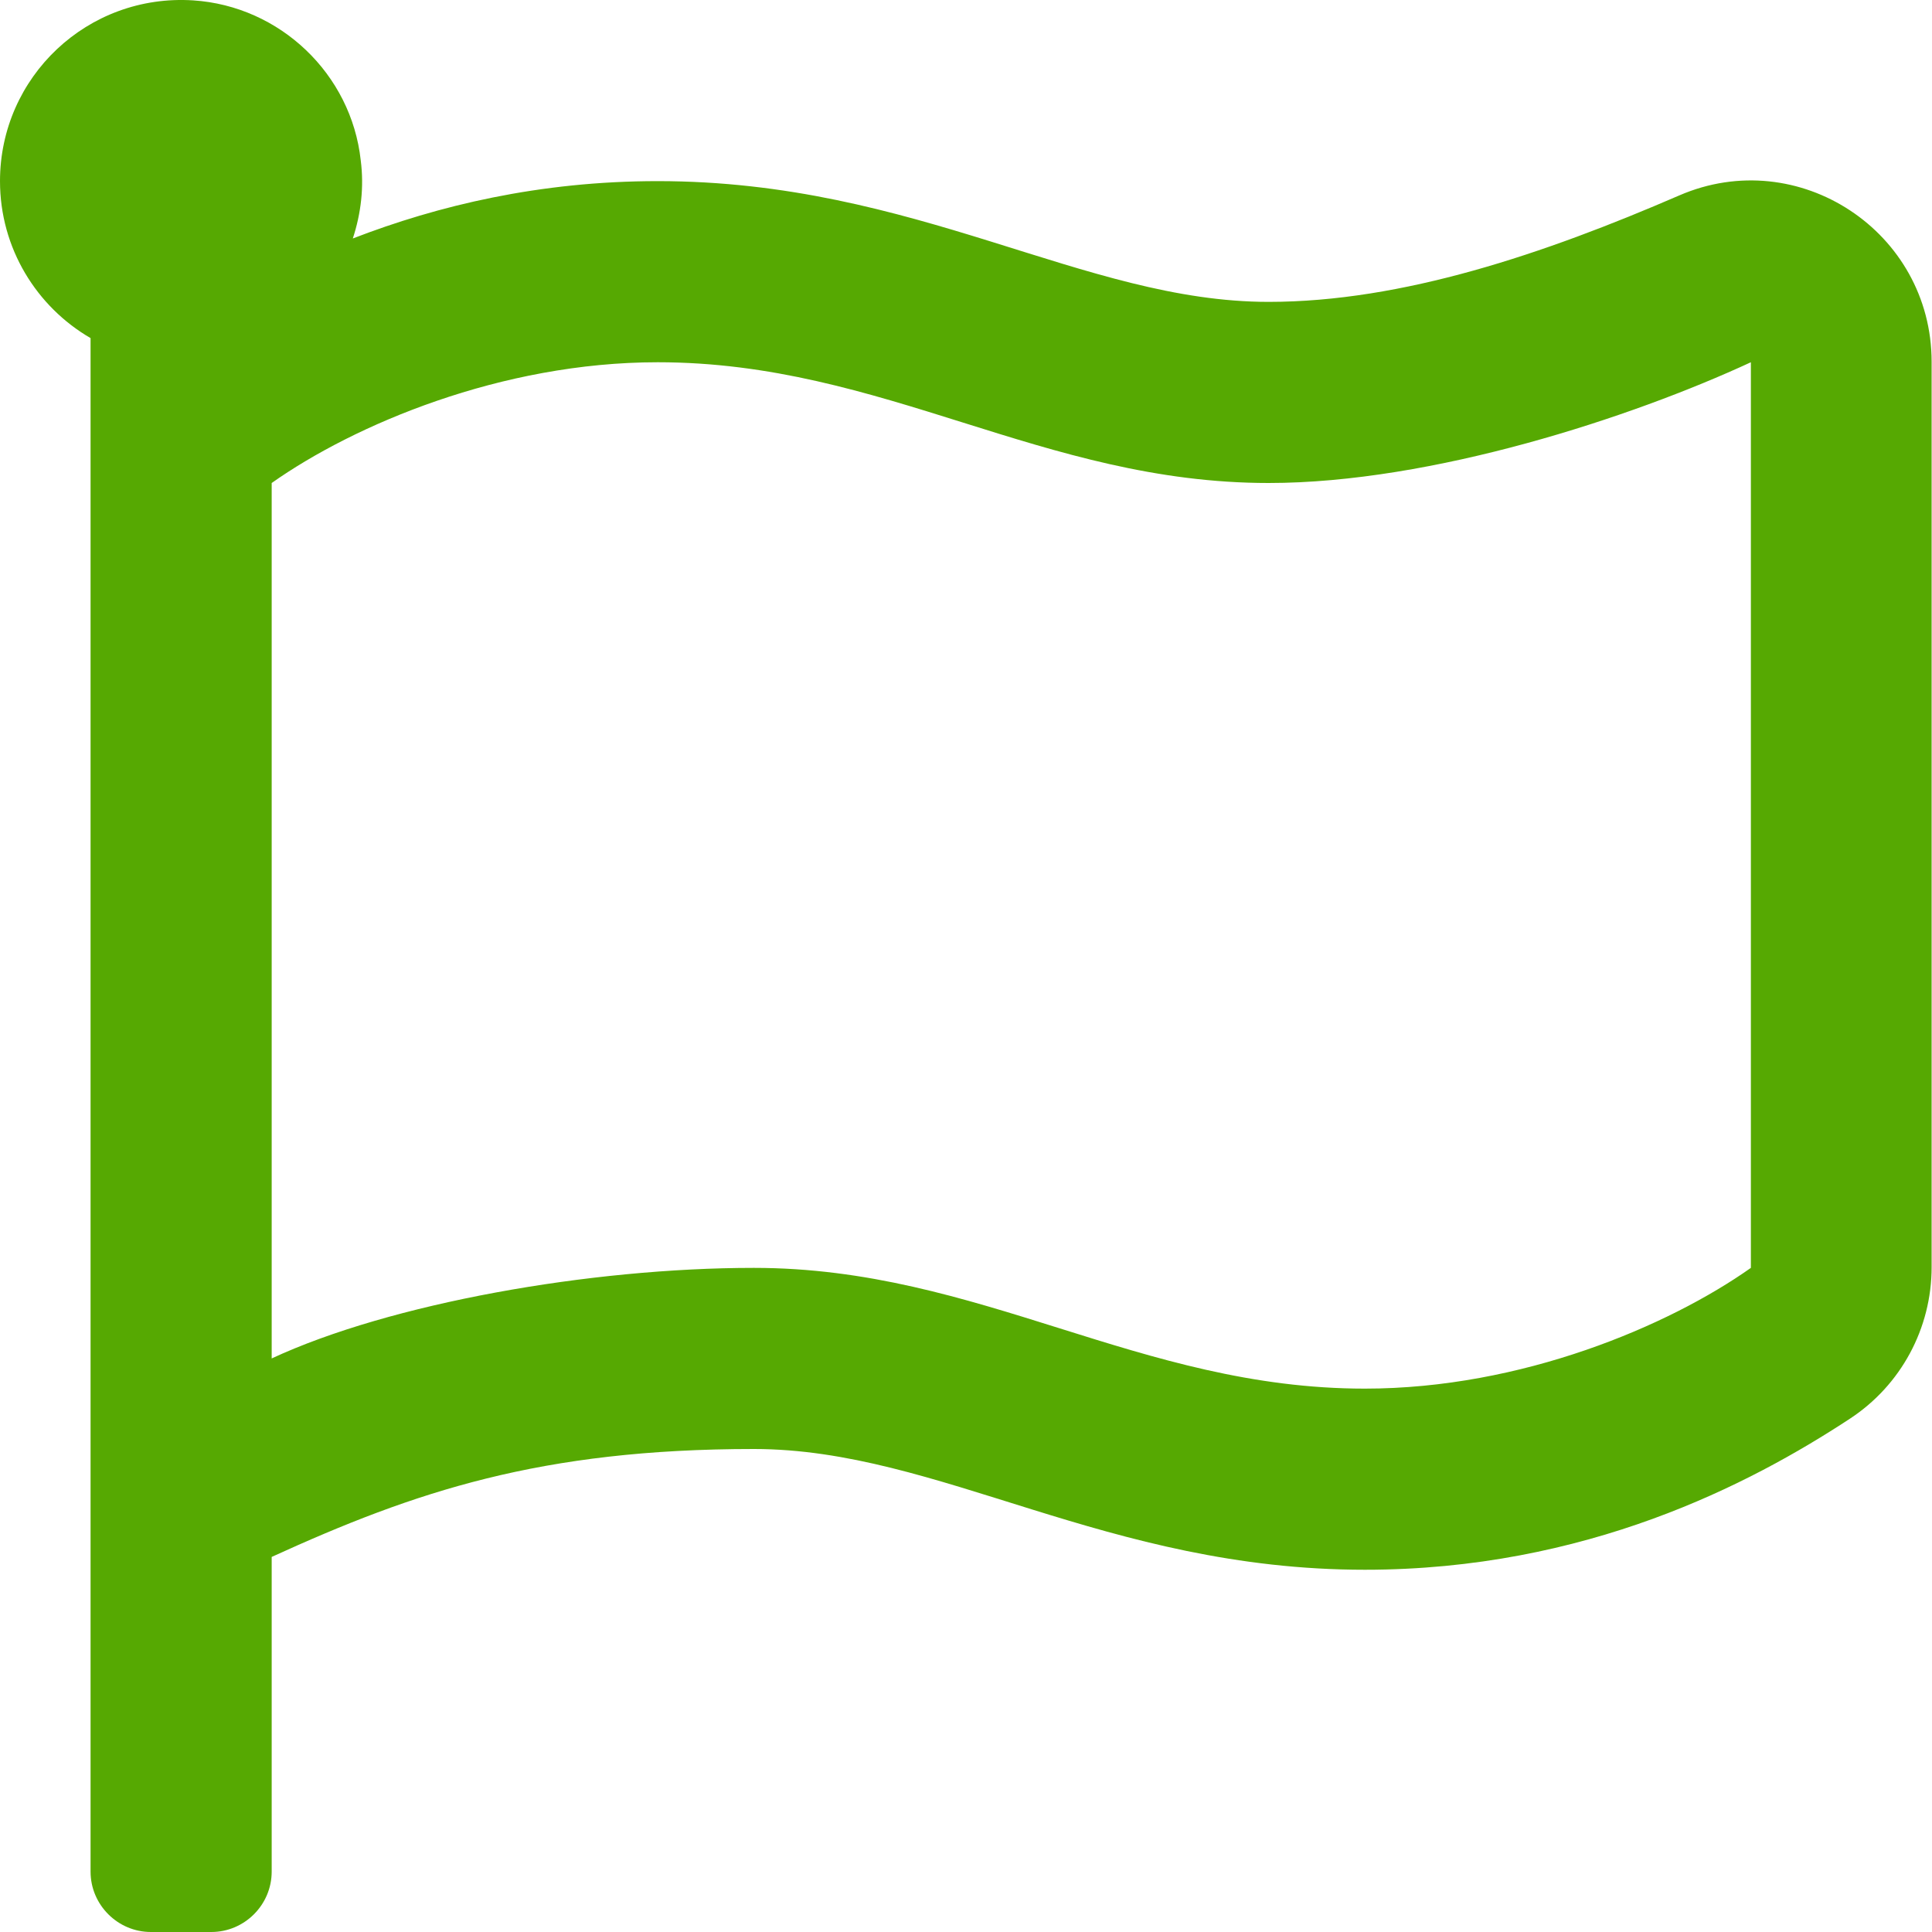
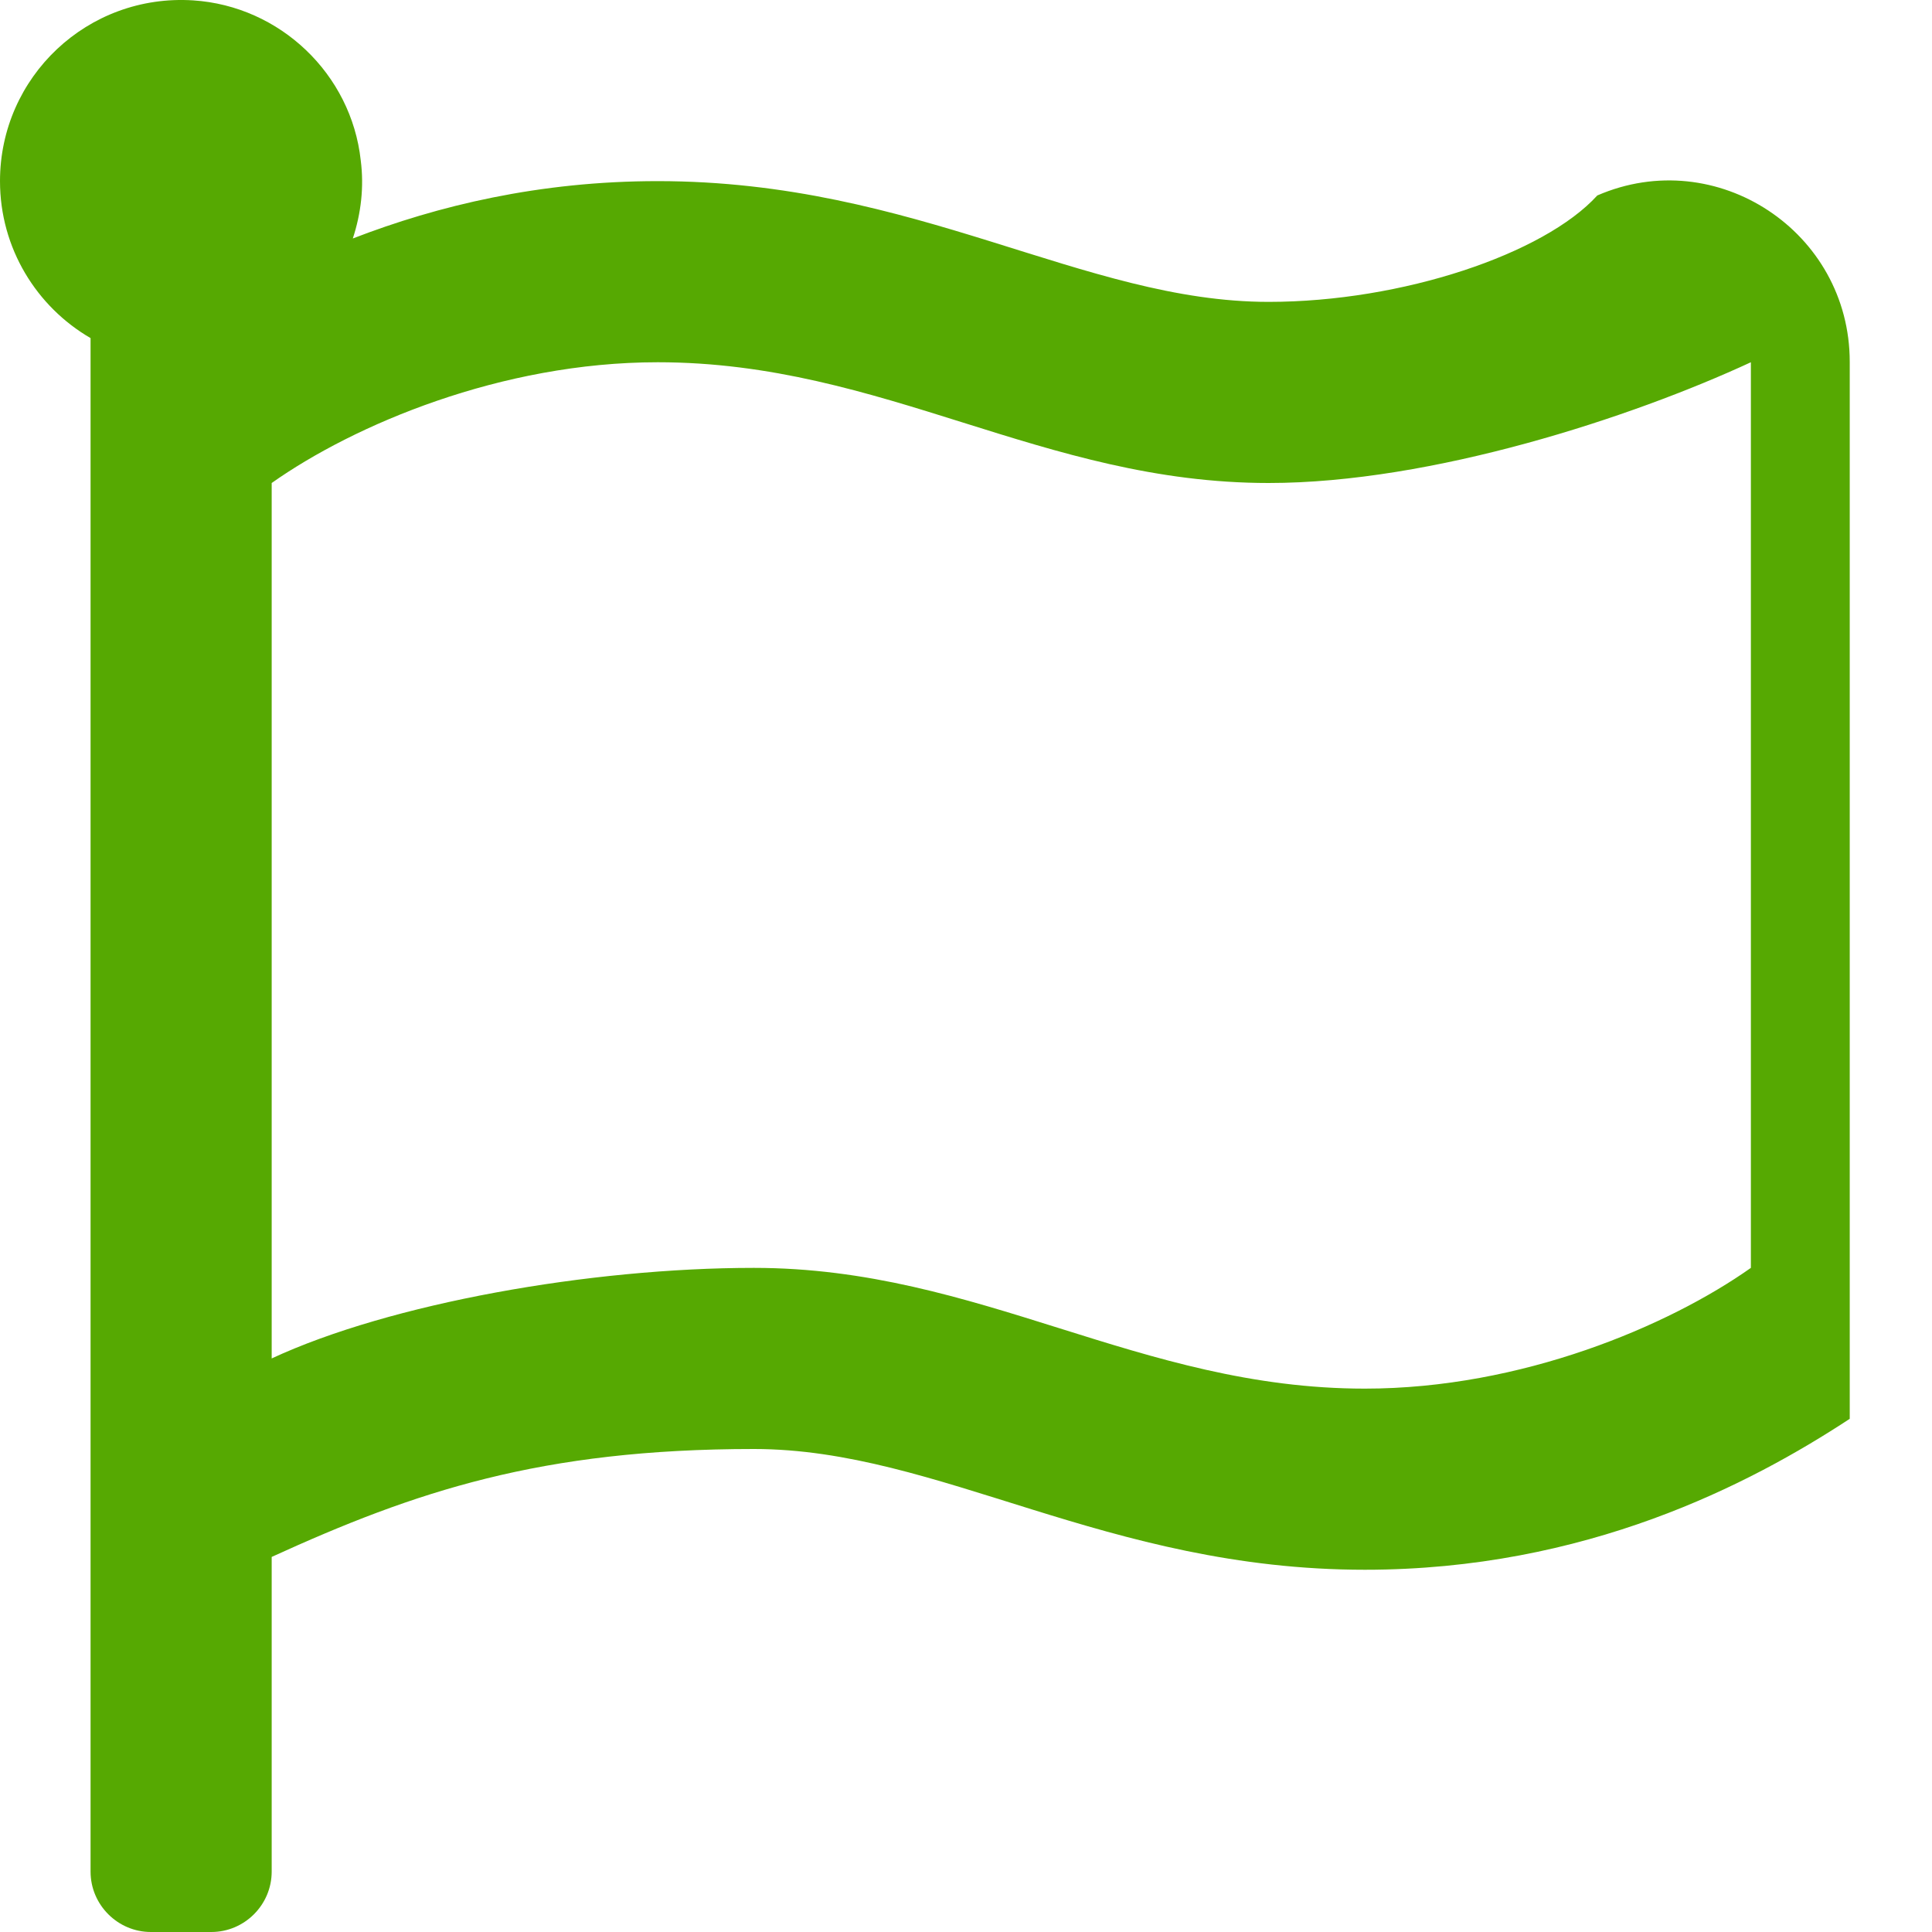
<svg xmlns="http://www.w3.org/2000/svg" version="1.1" id="图层_1" x="0px" y="0px" viewBox="0 0 512 512" style="enable-background:new 0 0 512 512;" xml:space="preserve">
  <style type="text/css">
	.st0{fill:#56A902;}
</style>
-   <path class="st0" d="M336.2,80c-49.1,0-93.3-32-161.9-32C143,48,116,54.5,93.5,63.2c2.2-6.7,3-13.7,2.1-20.7  C93.1,19.6,74.2,1.6,51.2,0.1C23.2-1.7,0,20.4,0,48c0,17.8,9.7,33.3,24,41.6V496c0,8.8,7.2,16,16,16h16c8.8,0,16-7.2,16-16v-83.4  c37.9-17.3,71.3-28.6,127.8-28.6c49.1,0,93.3,32,161.9,32c58.5,0,102-22.6,128.5-40c13.6-8.9,21.7-24,21.7-40.2V95.9  c0-34.5-35.3-57.8-66.9-44.1C409.2,67.3,371.6,80,336.2,80z M464,336c-21.8,15.4-60.8,32-102.3,32c-59.9,0-102-32-161.9-32  c-43.4,0-96.4,9.4-127.8,24V128c21.8-15.4,60.8-32,102.3-32c59.9,0,102,32,161.9,32c43.3,0,96.3-17.4,127.8-32V336z" />
+   <path class="st0" d="M336.2,80c-49.1,0-93.3-32-161.9-32C143,48,116,54.5,93.5,63.2c2.2-6.7,3-13.7,2.1-20.7  C93.1,19.6,74.2,1.6,51.2,0.1C23.2-1.7,0,20.4,0,48c0,17.8,9.7,33.3,24,41.6V496c0,8.8,7.2,16,16,16h16c8.8,0,16-7.2,16-16v-83.4  c37.9-17.3,71.3-28.6,127.8-28.6c49.1,0,93.3,32,161.9,32c58.5,0,102-22.6,128.5-40V95.9  c0-34.5-35.3-57.8-66.9-44.1C409.2,67.3,371.6,80,336.2,80z M464,336c-21.8,15.4-60.8,32-102.3,32c-59.9,0-102-32-161.9-32  c-43.4,0-96.4,9.4-127.8,24V128c21.8-15.4,60.8-32,102.3-32c59.9,0,102,32,161.9,32c43.3,0,96.3-17.4,127.8-32V336z" />
</svg>